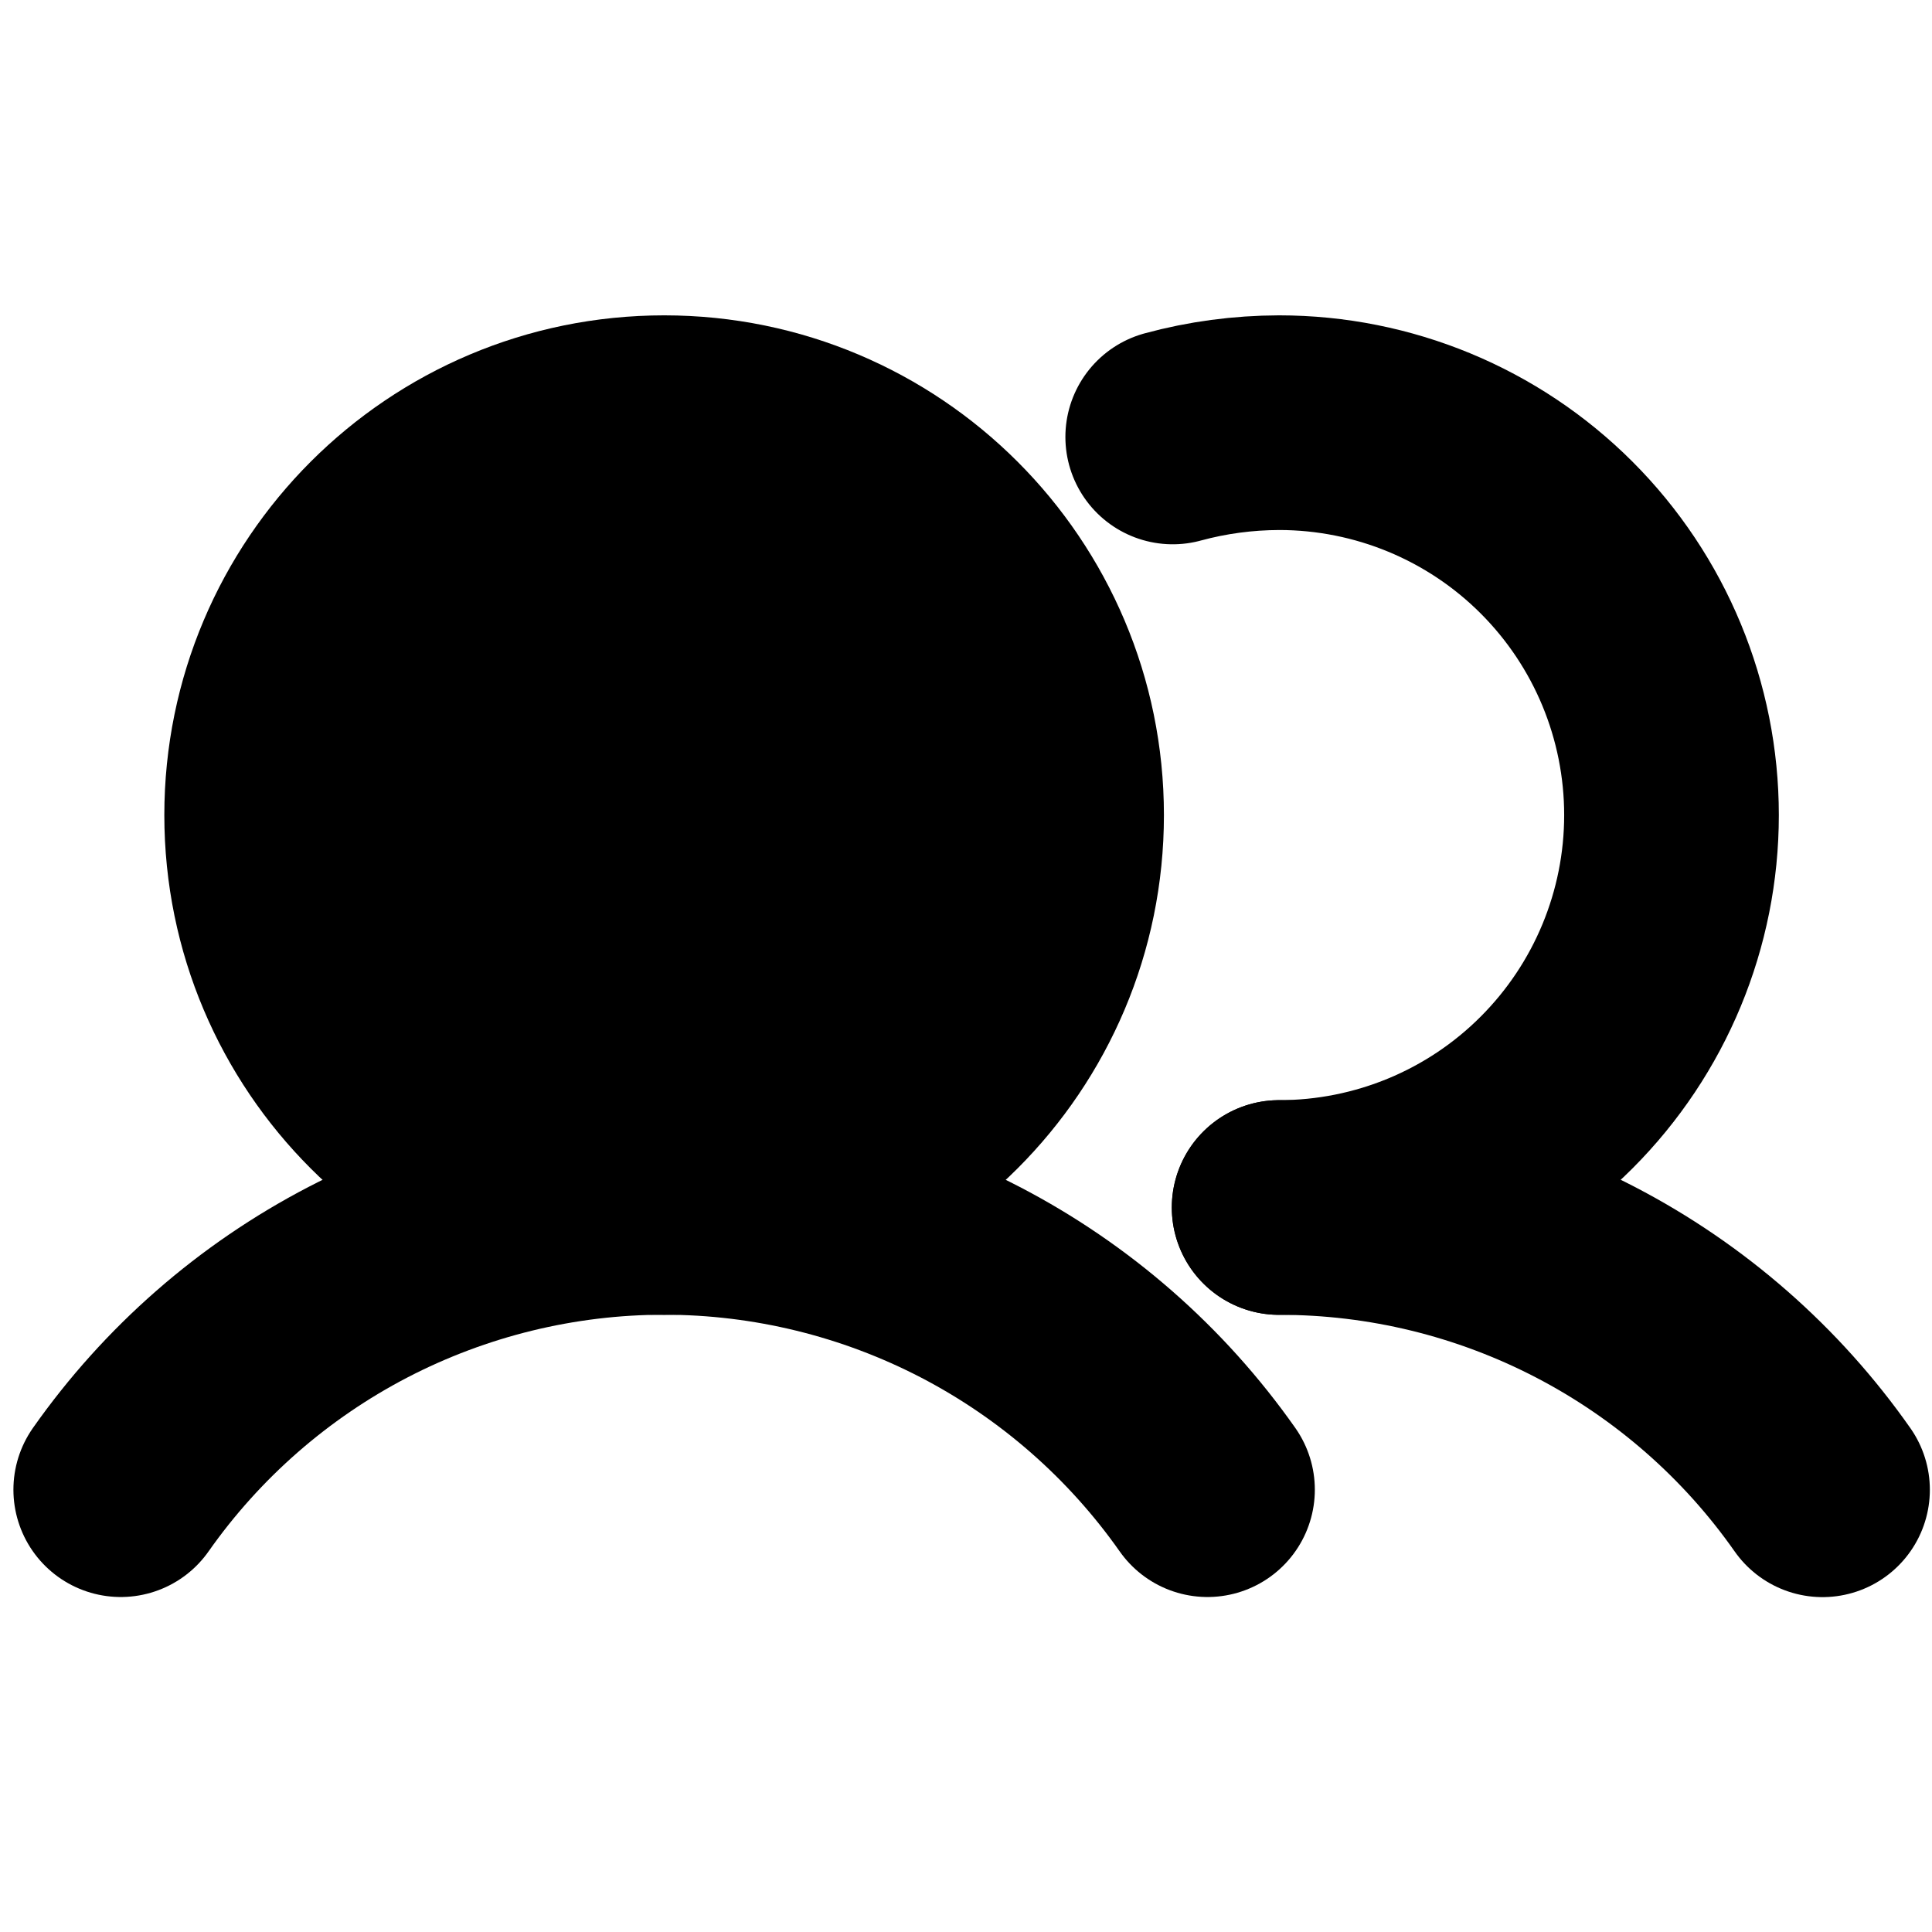
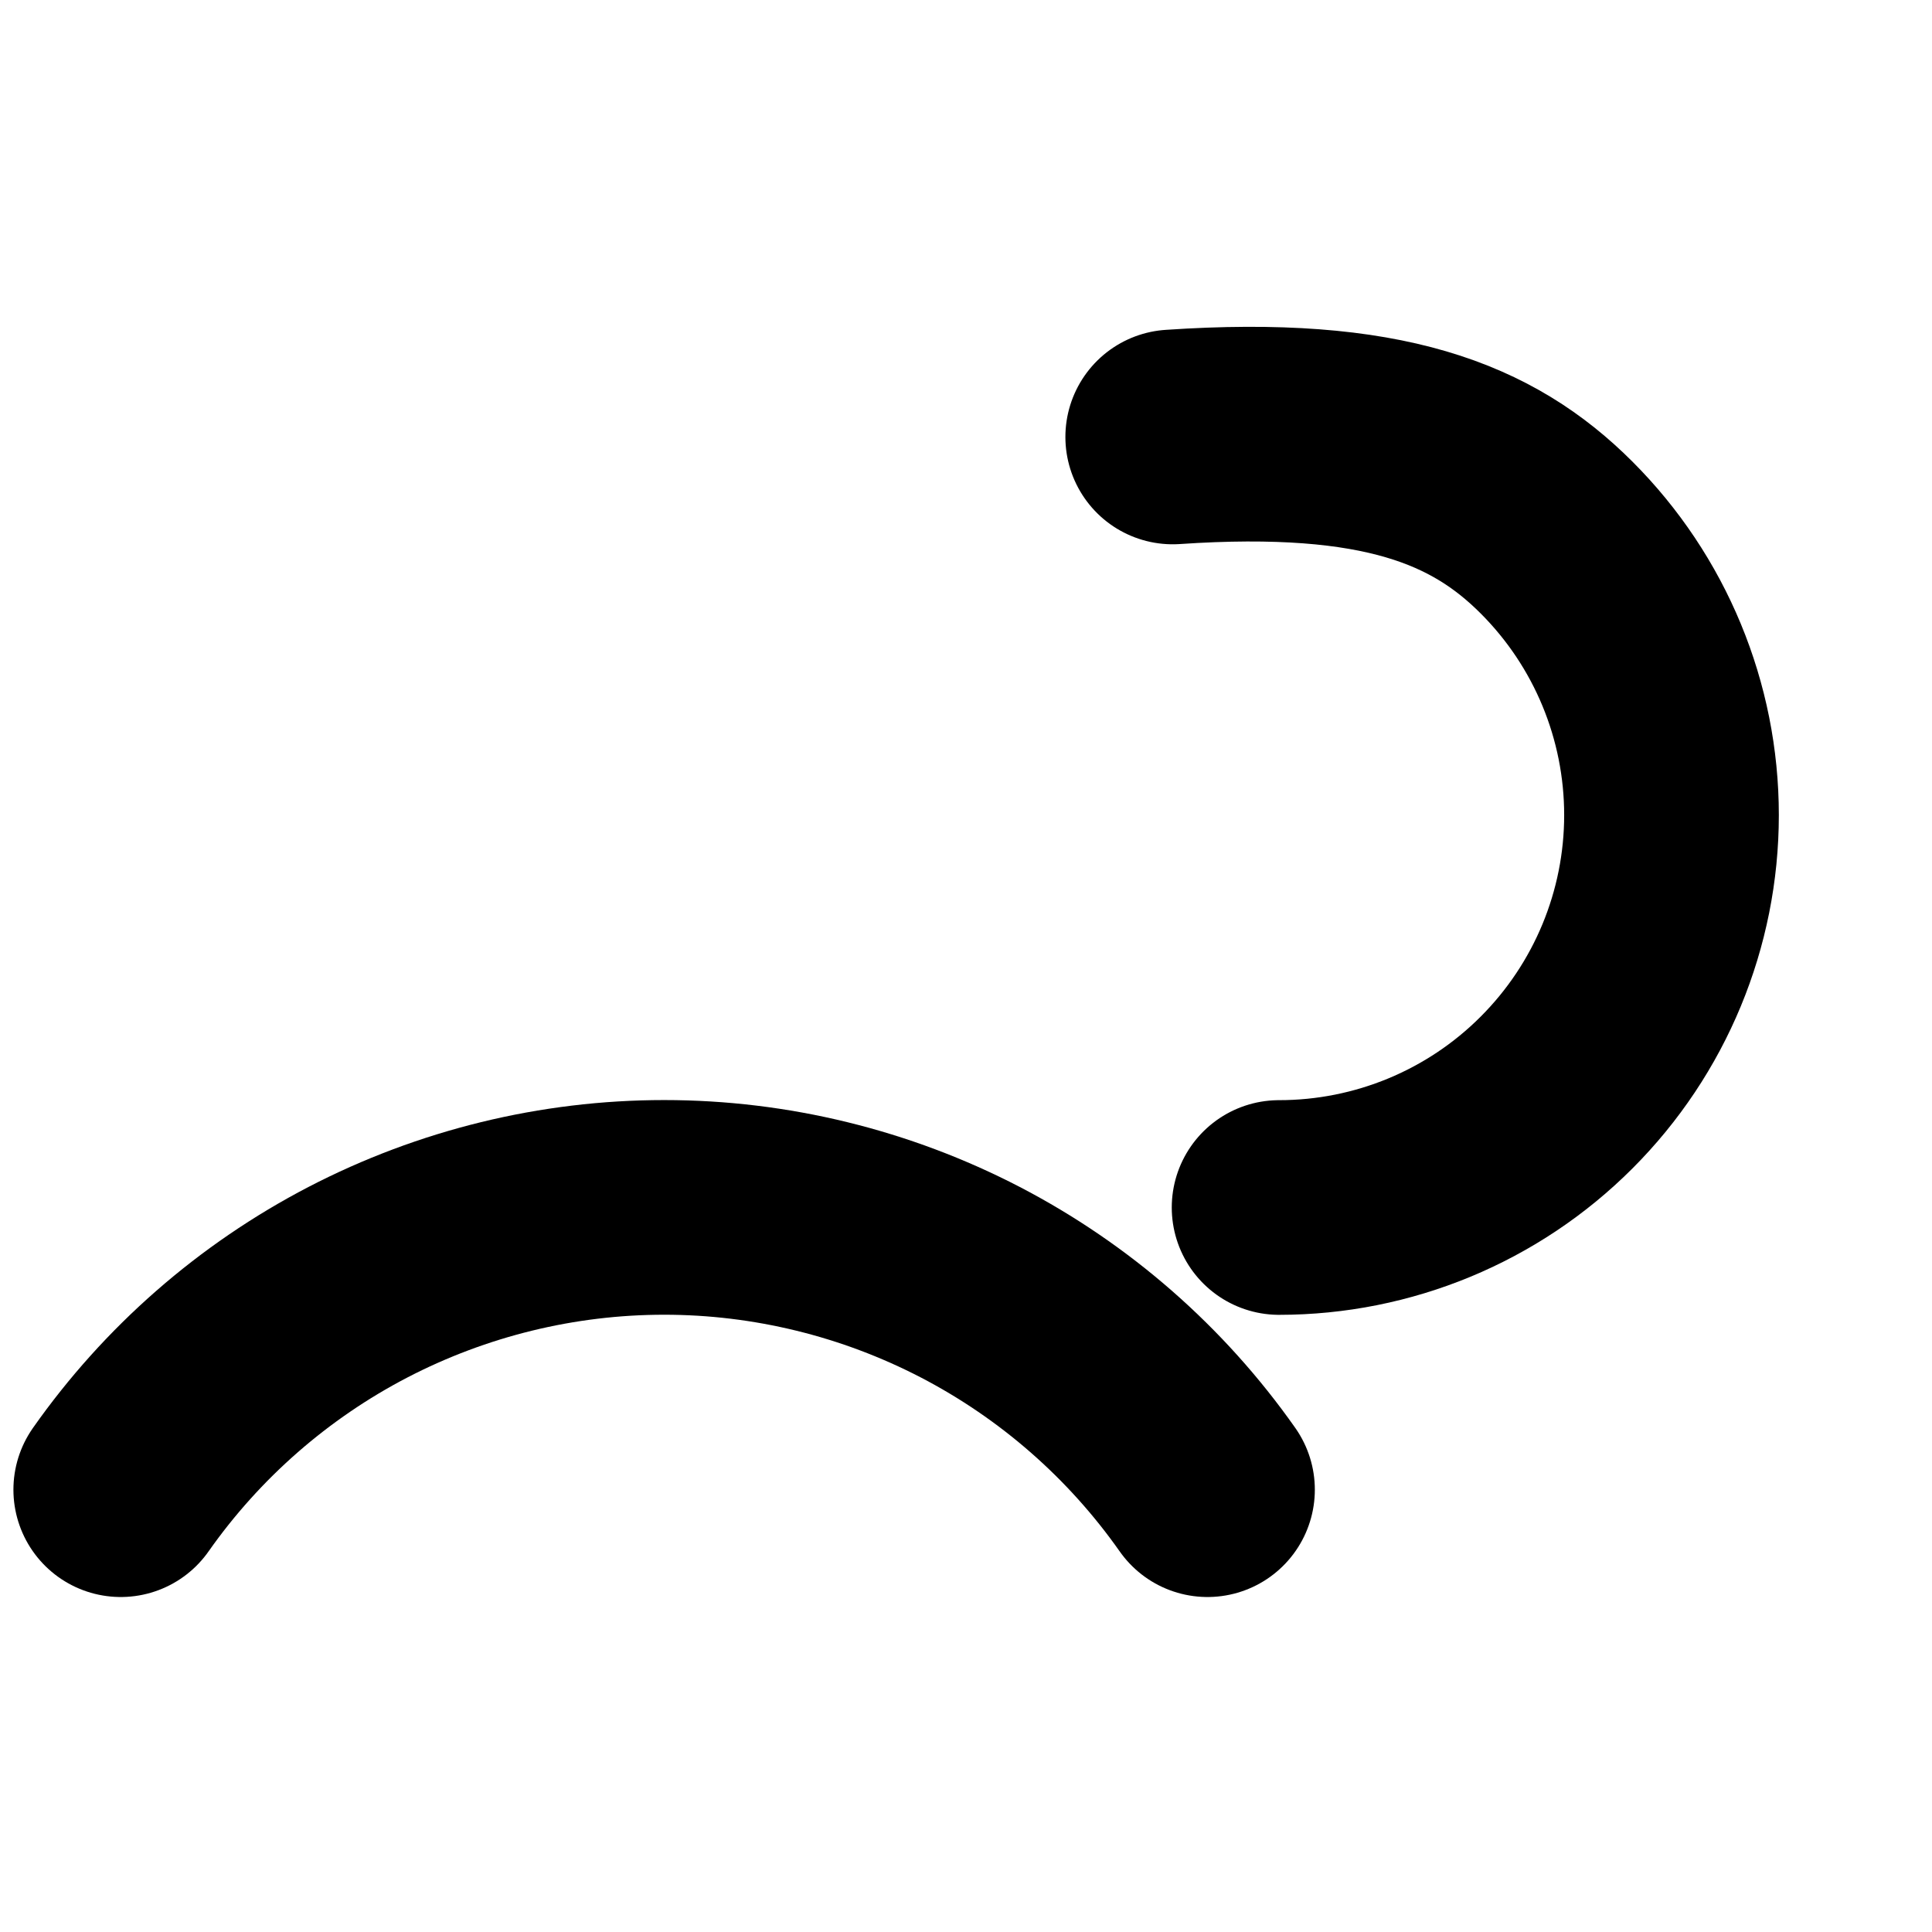
<svg xmlns="http://www.w3.org/2000/svg" width="18" height="18" viewBox="0 0 18 18" fill="none">
-   <path d="M6.188 11.25C8.207 11.25 9.844 9.613 9.844 7.594C9.844 5.574 8.207 3.938 6.188 3.938C4.168 3.938 2.531 5.574 2.531 7.594C2.531 9.613 4.168 11.25 6.188 11.25Z" fill="black" stroke="black" stroke-width="2" stroke-miterlimit="10" />
-   <path d="M10.926 4.071C11.249 3.983 11.582 3.939 11.917 3.938C12.887 3.938 13.817 4.323 14.502 5.008C15.188 5.694 15.573 6.624 15.573 7.594C15.573 8.563 15.188 9.493 14.502 10.179C13.817 10.865 12.887 11.25 11.917 11.25" stroke="black" stroke-width="2" stroke-linecap="round" stroke-linejoin="round" />
+   <path d="M10.926 4.071C12.887 3.938 13.817 4.323 14.502 5.008C15.188 5.694 15.573 6.624 15.573 7.594C15.573 8.563 15.188 9.493 14.502 10.179C13.817 10.865 12.887 11.25 11.917 11.25" stroke="black" stroke-width="2" stroke-linecap="round" stroke-linejoin="round" />
  <path d="M1.125 13.879C1.696 13.067 2.454 12.404 3.335 11.946C4.216 11.489 5.195 11.249 6.188 11.249C7.18 11.249 8.159 11.489 9.04 11.946C9.921 12.404 10.679 13.067 11.25 13.879" stroke="black" stroke-width="2" stroke-linecap="round" stroke-linejoin="round" />
-   <path d="M11.918 11.25C12.911 11.249 13.889 11.488 14.771 11.946C15.652 12.404 16.41 13.067 16.98 13.88" stroke="black" stroke-width="2" stroke-linecap="round" stroke-linejoin="round" />
</svg>